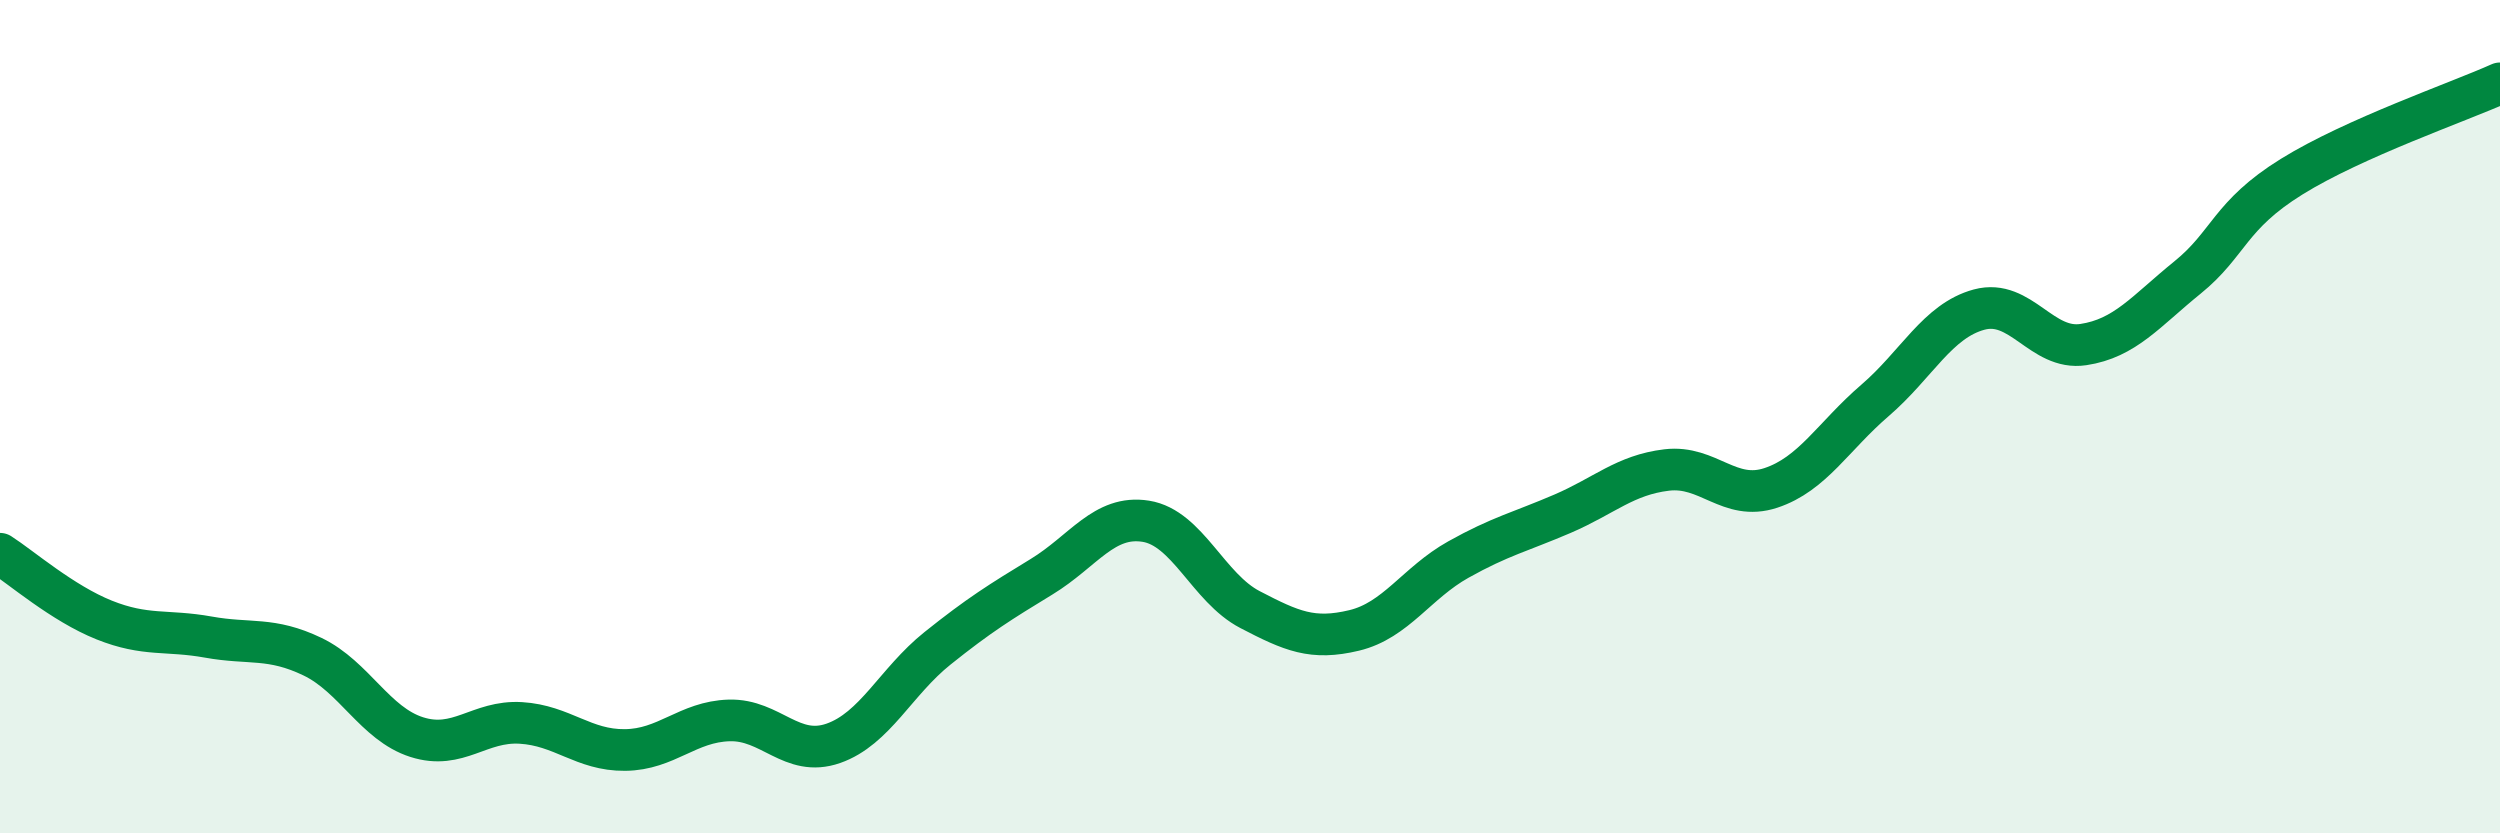
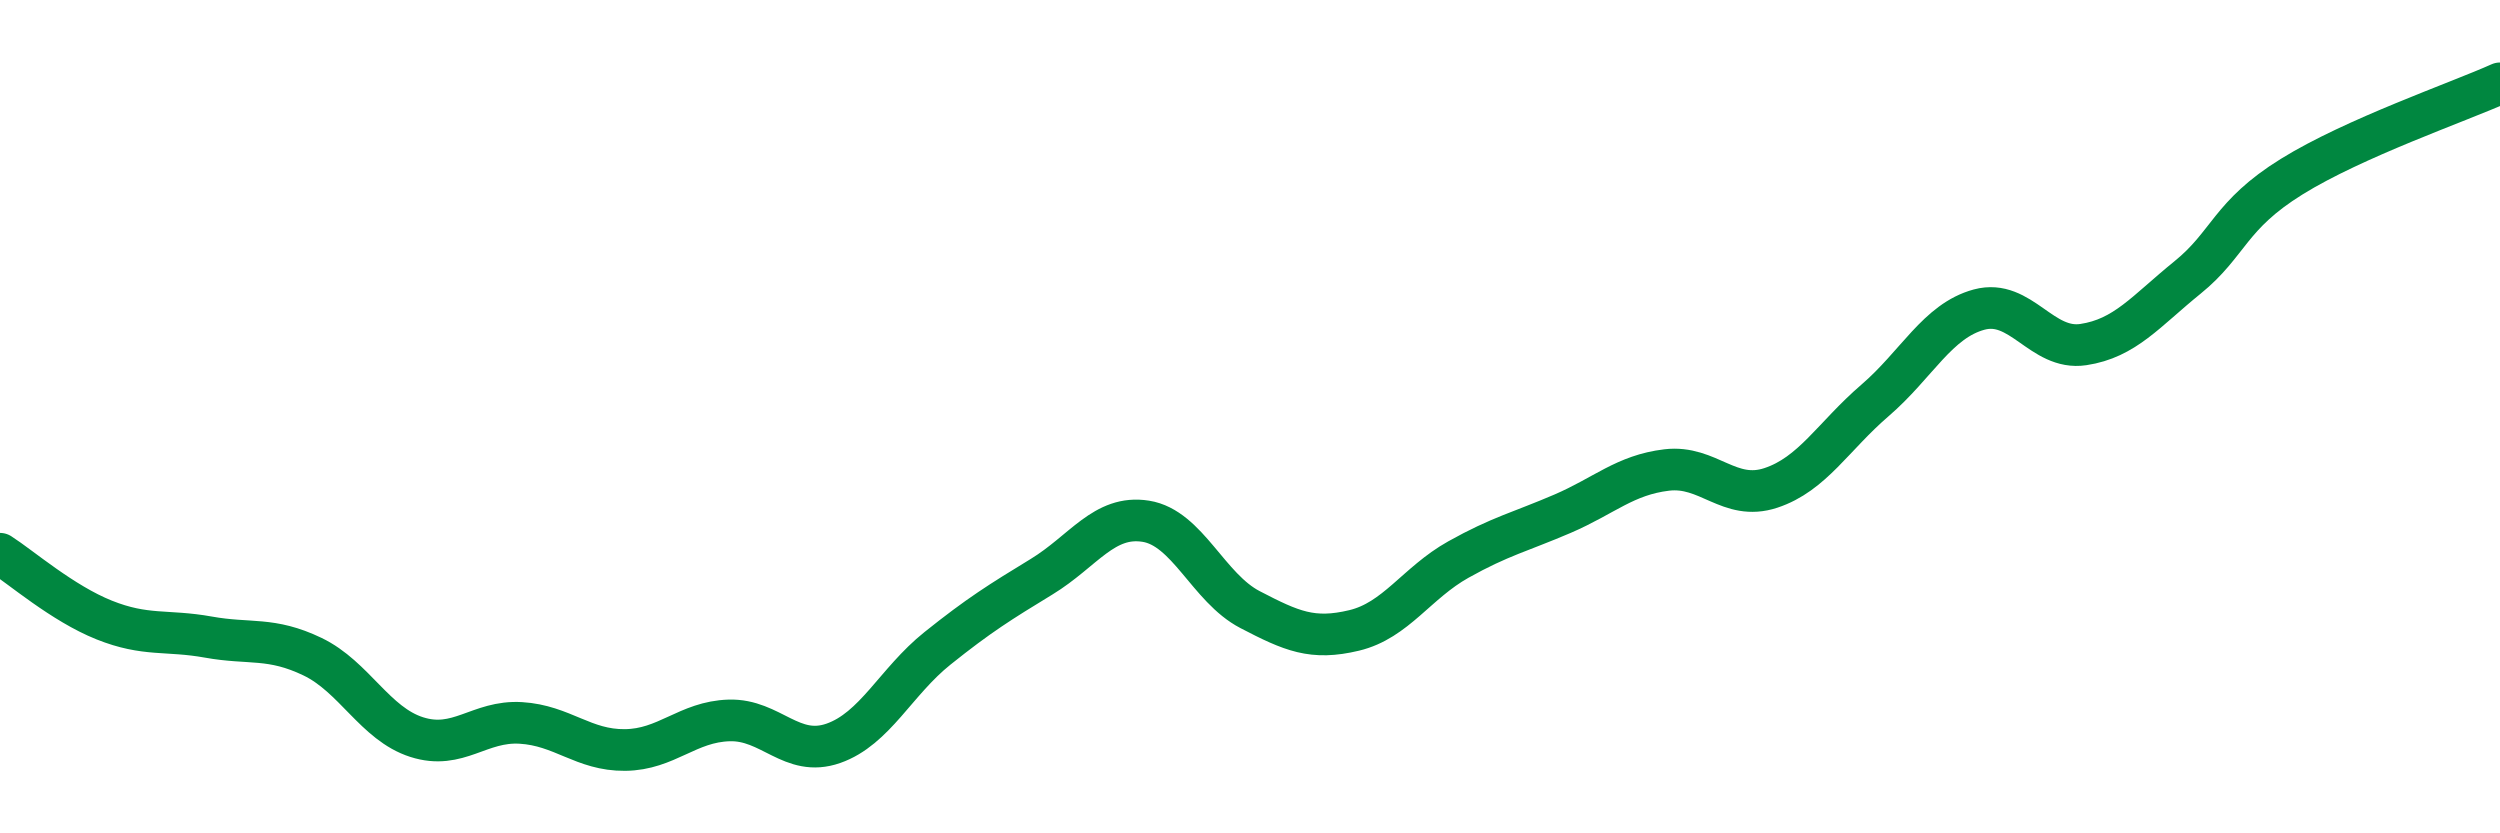
<svg xmlns="http://www.w3.org/2000/svg" width="60" height="20" viewBox="0 0 60 20">
-   <path d="M 0,13.29 C 0.5,13.61 1.5,14.48 2.5,14.88 C 3.5,15.28 4,15.11 5,15.29 C 6,15.47 6.5,15.28 7.5,15.76 C 8.5,16.24 9,17.37 10,17.69 C 11,18.01 11.5,17.29 12.5,17.35 C 13.5,17.41 14,18.01 15,18 C 16,17.99 16.5,17.32 17.5,17.29 C 18.5,17.26 19,18.19 20,17.84 C 21,17.49 21.5,16.36 22.5,15.56 C 23.5,14.76 24,14.45 25,13.84 C 26,13.23 26.5,12.35 27.5,12.51 C 28.5,12.67 29,14.11 30,14.63 C 31,15.15 31.5,15.37 32.5,15.13 C 33.5,14.89 34,13.99 35,13.43 C 36,12.87 36.5,12.76 37.5,12.33 C 38.5,11.9 39,11.4 40,11.28 C 41,11.16 41.5,12.04 42.5,11.71 C 43.5,11.38 44,10.47 45,9.61 C 46,8.75 46.5,7.7 47.5,7.43 C 48.5,7.16 49,8.42 50,8.27 C 51,8.12 51.5,7.47 52.5,6.66 C 53.5,5.85 53.5,5.17 55,4.24 C 56.5,3.31 59,2.45 60,2L60 20L0 20Z" fill="#008740" opacity="0.1" stroke-linecap="round" stroke-linejoin="round" />
  <path d="M 0,13.29 C 0.5,13.61 1.5,14.48 2.5,14.88 C 3.5,15.28 4,15.11 5,15.29 C 6,15.47 6.5,15.28 7.5,15.76 C 8.5,16.24 9,17.37 10,17.69 C 11,18.01 11.5,17.29 12.5,17.35 C 13.5,17.41 14,18.01 15,18 C 16,17.99 16.5,17.32 17.5,17.29 C 18.5,17.26 19,18.19 20,17.84 C 21,17.49 21.5,16.36 22.5,15.56 C 23.5,14.76 24,14.45 25,13.84 C 26,13.23 26.5,12.35 27.5,12.51 C 28.5,12.67 29,14.11 30,14.63 C 31,15.15 31.5,15.37 32.5,15.13 C 33.5,14.89 34,13.99 35,13.43 C 36,12.87 36.5,12.76 37.5,12.33 C 38.5,11.9 39,11.4 40,11.28 C 41,11.16 41.5,12.04 42.5,11.71 C 43.5,11.38 44,10.47 45,9.61 C 46,8.75 46.5,7.7 47.5,7.43 C 48.5,7.16 49,8.42 50,8.27 C 51,8.12 51.5,7.47 52.5,6.66 C 53.5,5.85 53.5,5.17 55,4.24 C 56.5,3.31 59,2.45 60,2" stroke="#008740" stroke-width="1" fill="none" stroke-linecap="round" stroke-linejoin="round" />
</svg>